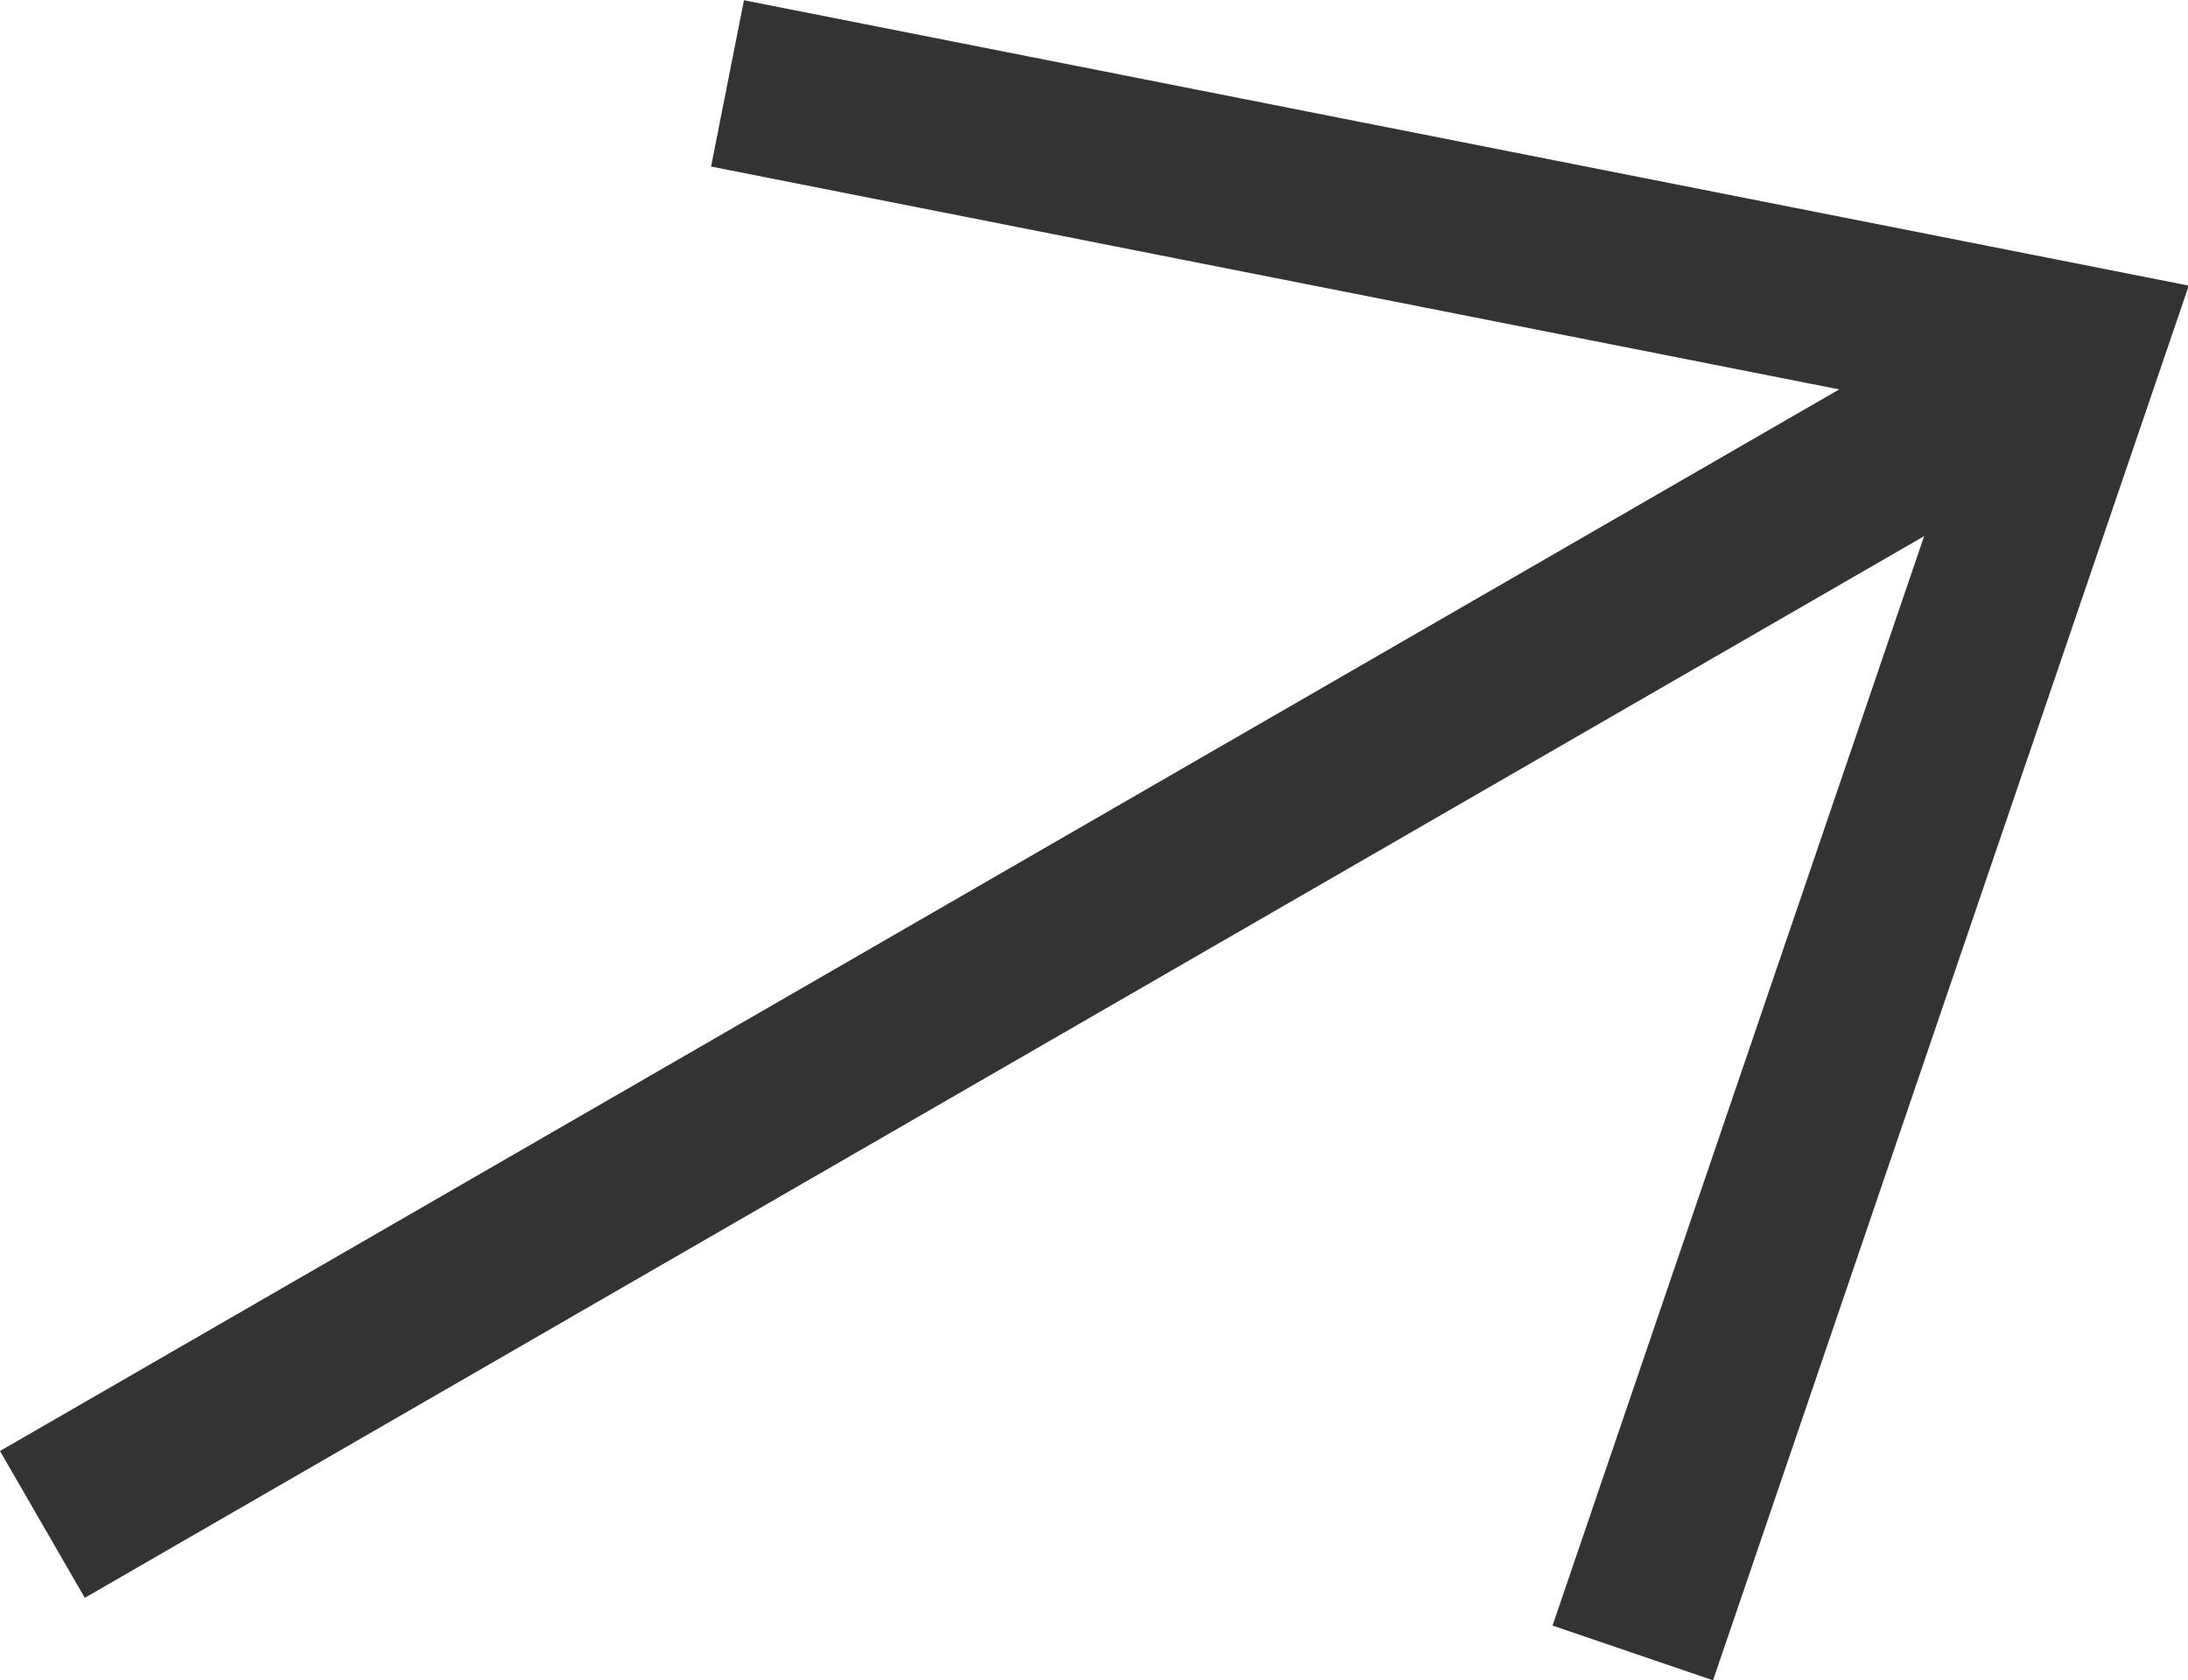
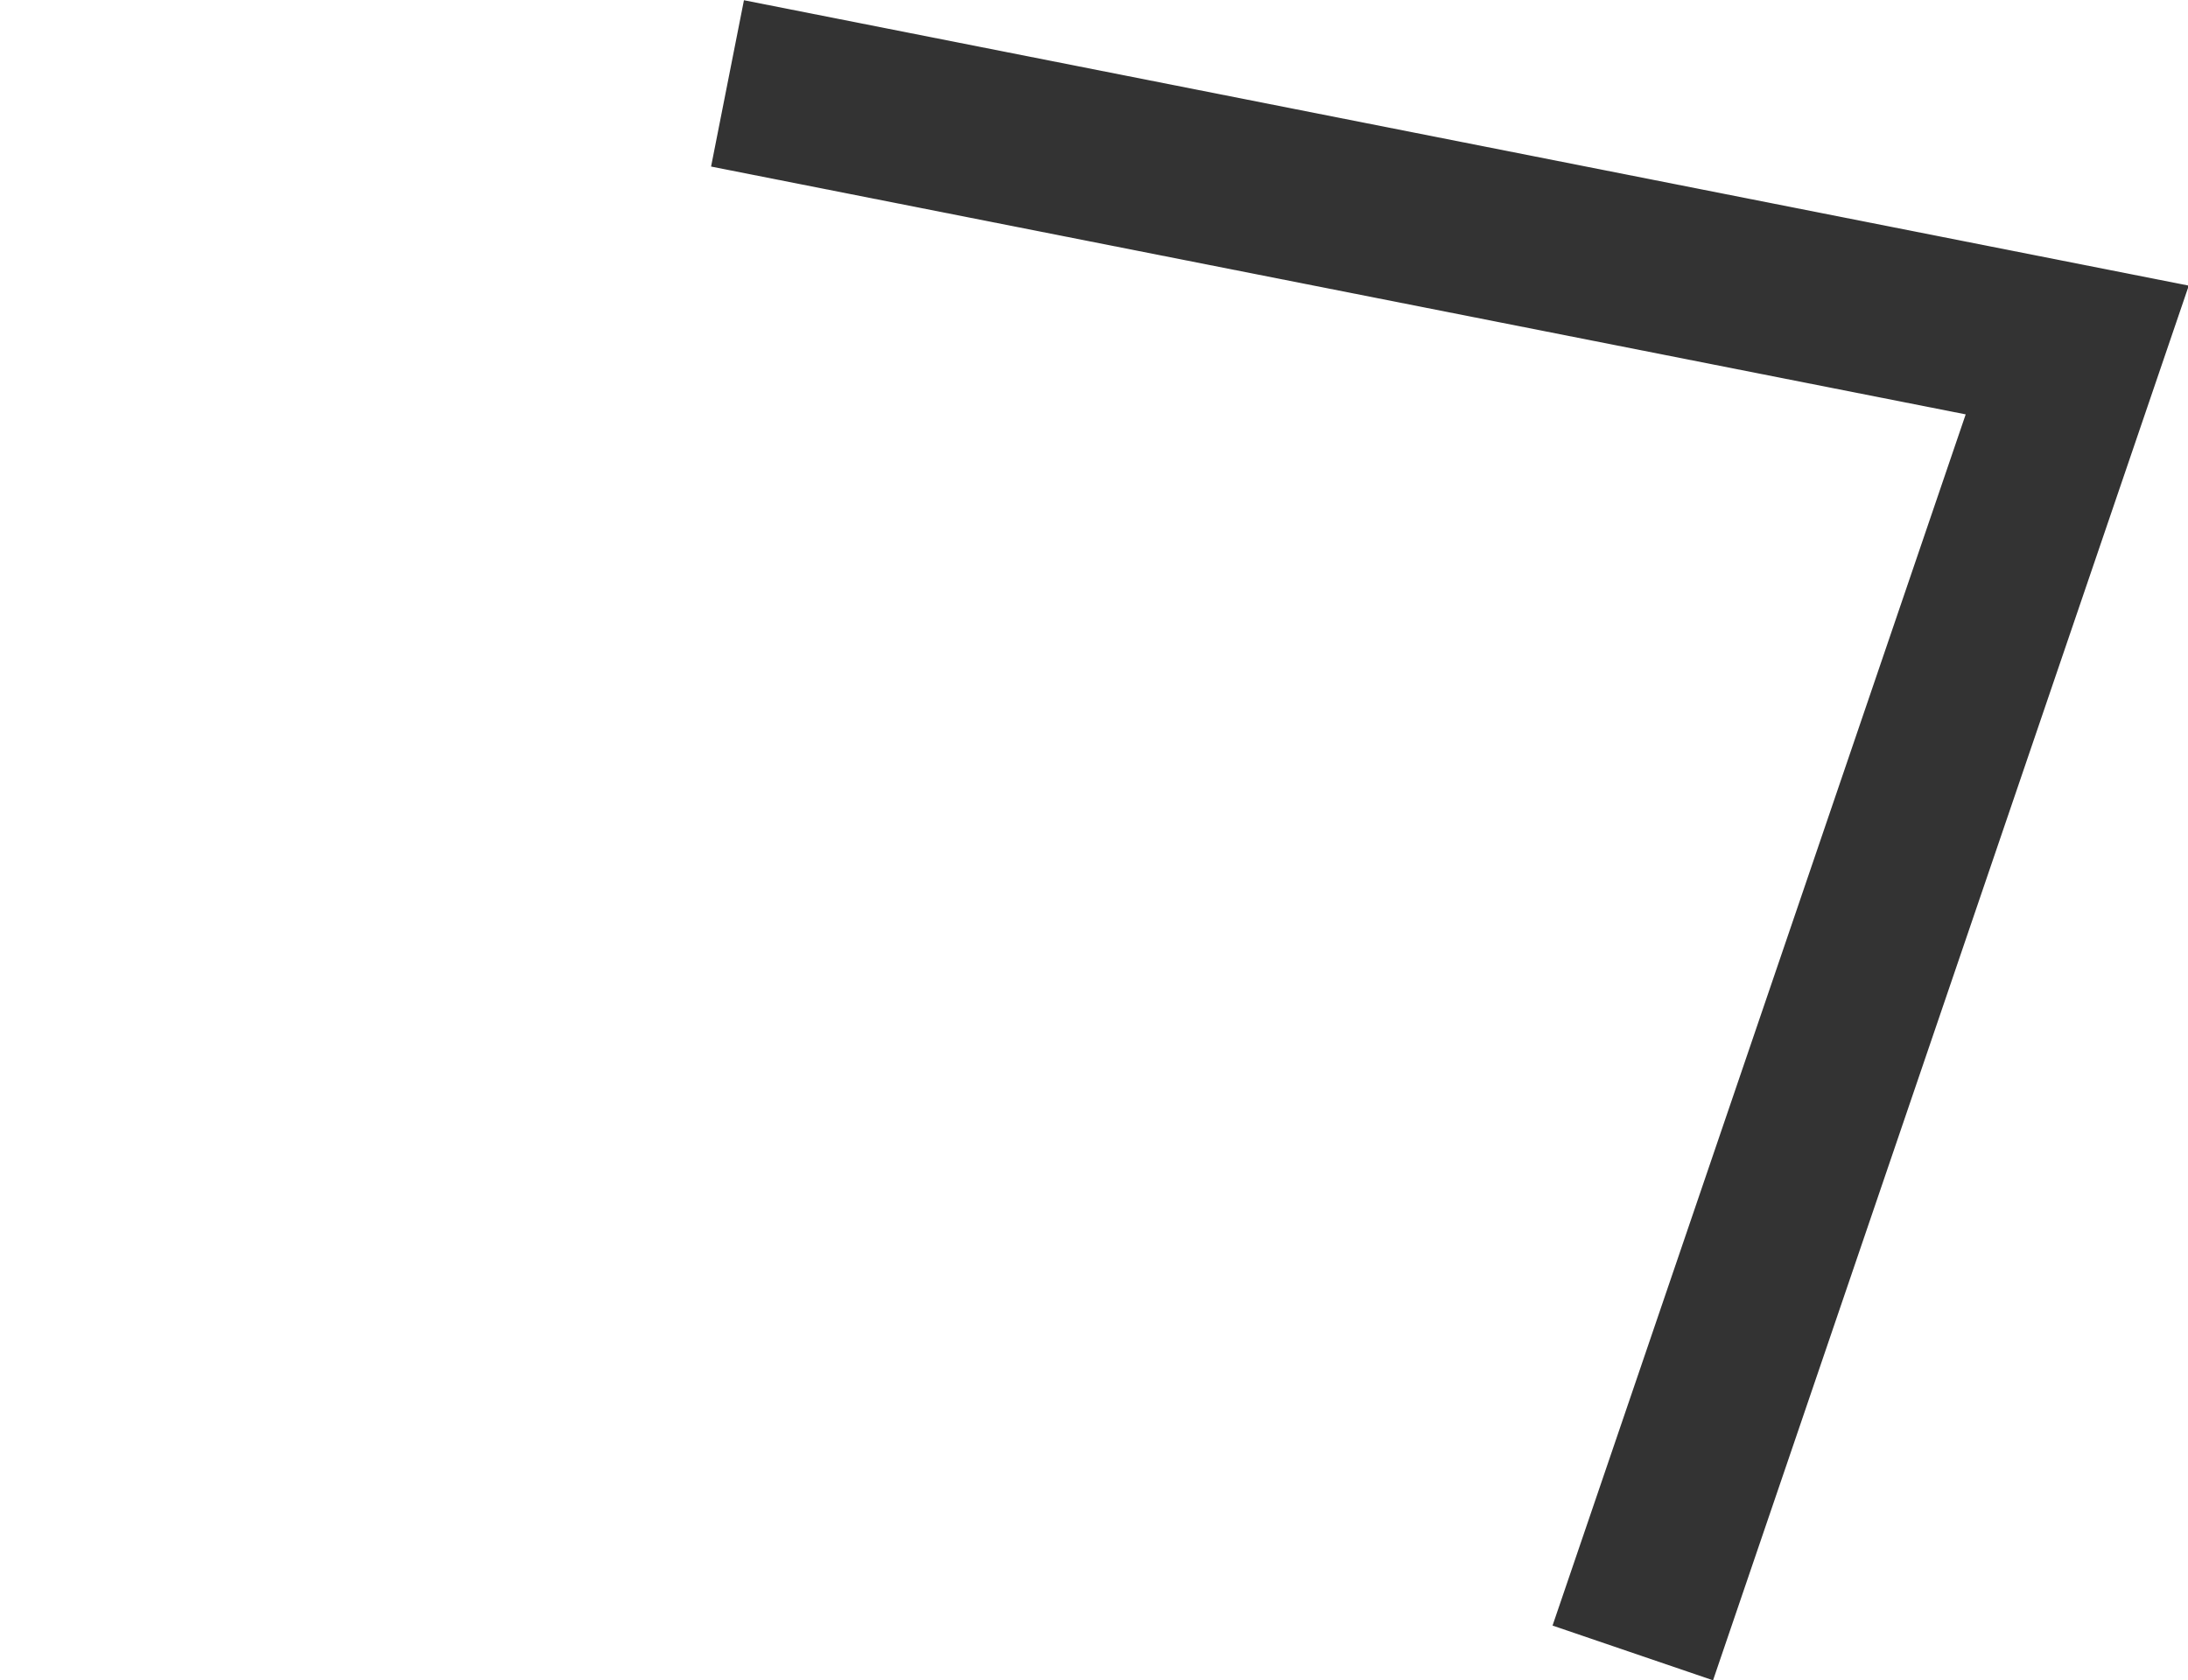
<svg xmlns="http://www.w3.org/2000/svg" viewBox="0 0 16 12.29">
  <defs>
    <style>.a{fill:none;stroke:#333;stroke-miterlimit:10;stroke-width:1.24px;}</style>
  </defs>
  <polyline class="a" points="5.32 0.61 15.19 2.56 11.94 12.09" />
-   <line class="a" x1="15.31" y1="2.49" x2="0.31" y2="11.15" />
</svg>